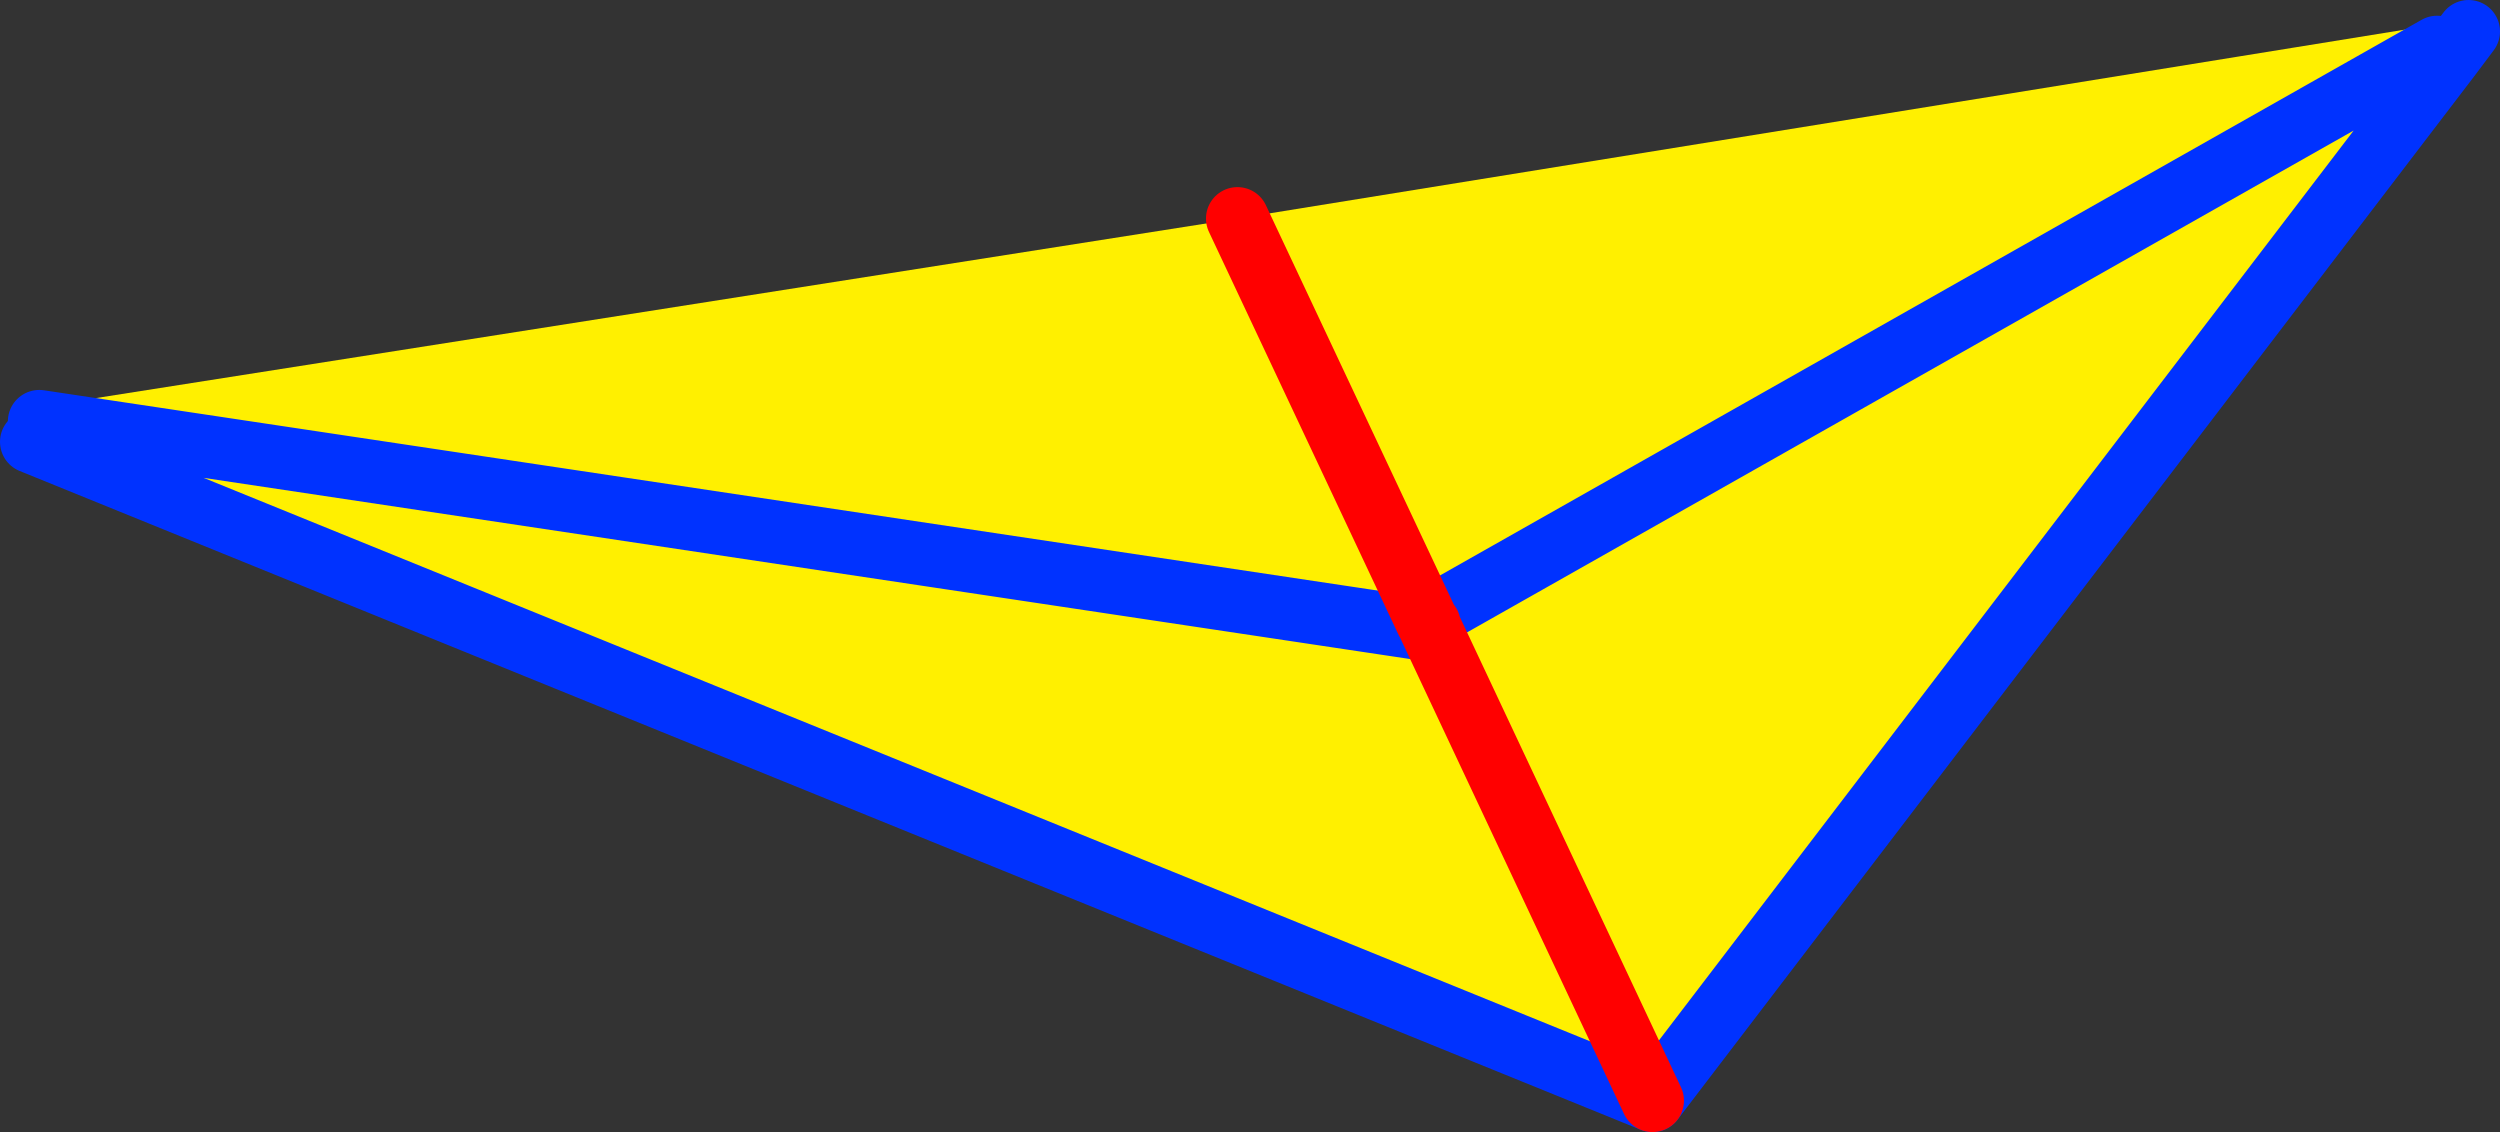
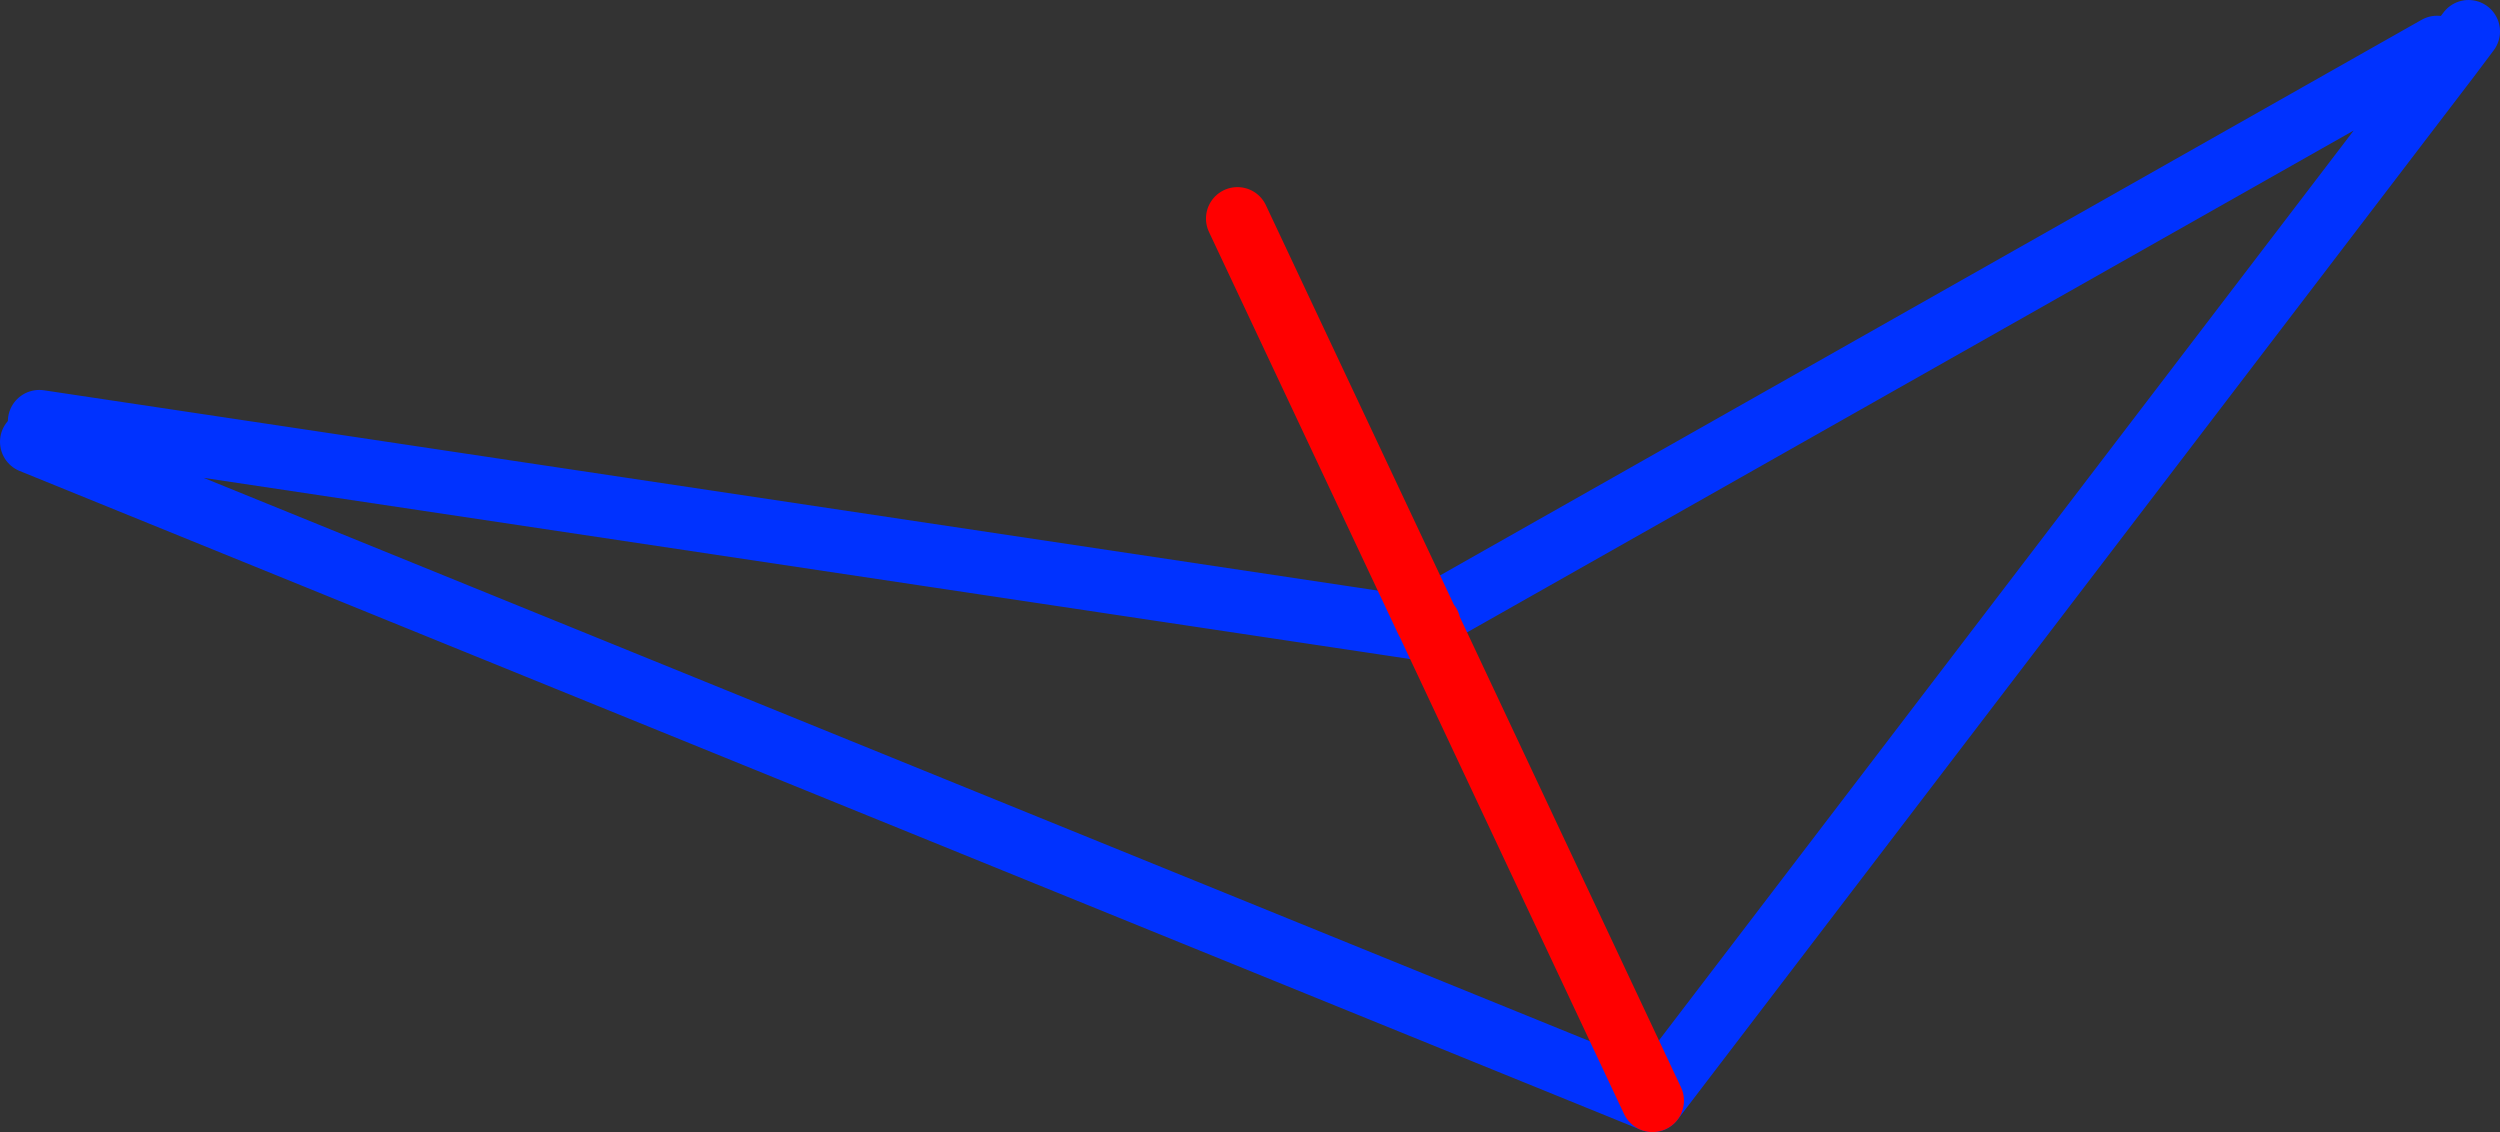
<svg xmlns="http://www.w3.org/2000/svg" height="36.0px" width="79.5px">
  <rect width="100%" height="100%" fill="#333333" stroke="none" />
  <g transform="matrix(1.0, 0.0, 0.0, 1.0, -313.3, -239.8)">
-     <path d="M314.3 253.85 L314.55 253.2 314.5 252.75 352.65 246.75 390.65 240.6 390.8 241.3 391.2 241.6 365.85 274.8 314.3 253.85 M358.7 259.6 L358.75 259.65 358.75 259.7 365.85 274.8 358.75 259.7 358.75 259.65 358.7 259.6 359.0 259.3 358.65 259.5 358.7 259.6 M352.65 246.75 L358.65 259.5 352.65 246.75 M359.0 259.3 L390.8 241.3 359.0 259.3 M358.5 259.8 L314.55 253.2 358.5 259.8" fill="#fff000" fill-rule="evenodd" stroke="none" />
    <path d="M391.2 241.6 L391.8 240.8 M390.8 241.3 L359.0 259.3 M391.2 241.6 L365.85 274.8 314.3 253.85 M314.55 253.2 L358.5 259.8" fill="none" stroke="#0032ff" stroke-linecap="round" stroke-linejoin="round" stroke-width="2.0" />
    <path d="M365.85 274.8 L358.75 259.7 358.75 259.65 358.7 259.6 358.65 259.5 352.65 246.75" fill="none" stroke="#ff0000" stroke-linecap="round" stroke-linejoin="round" stroke-width="2.0" />
  </g>
</svg>